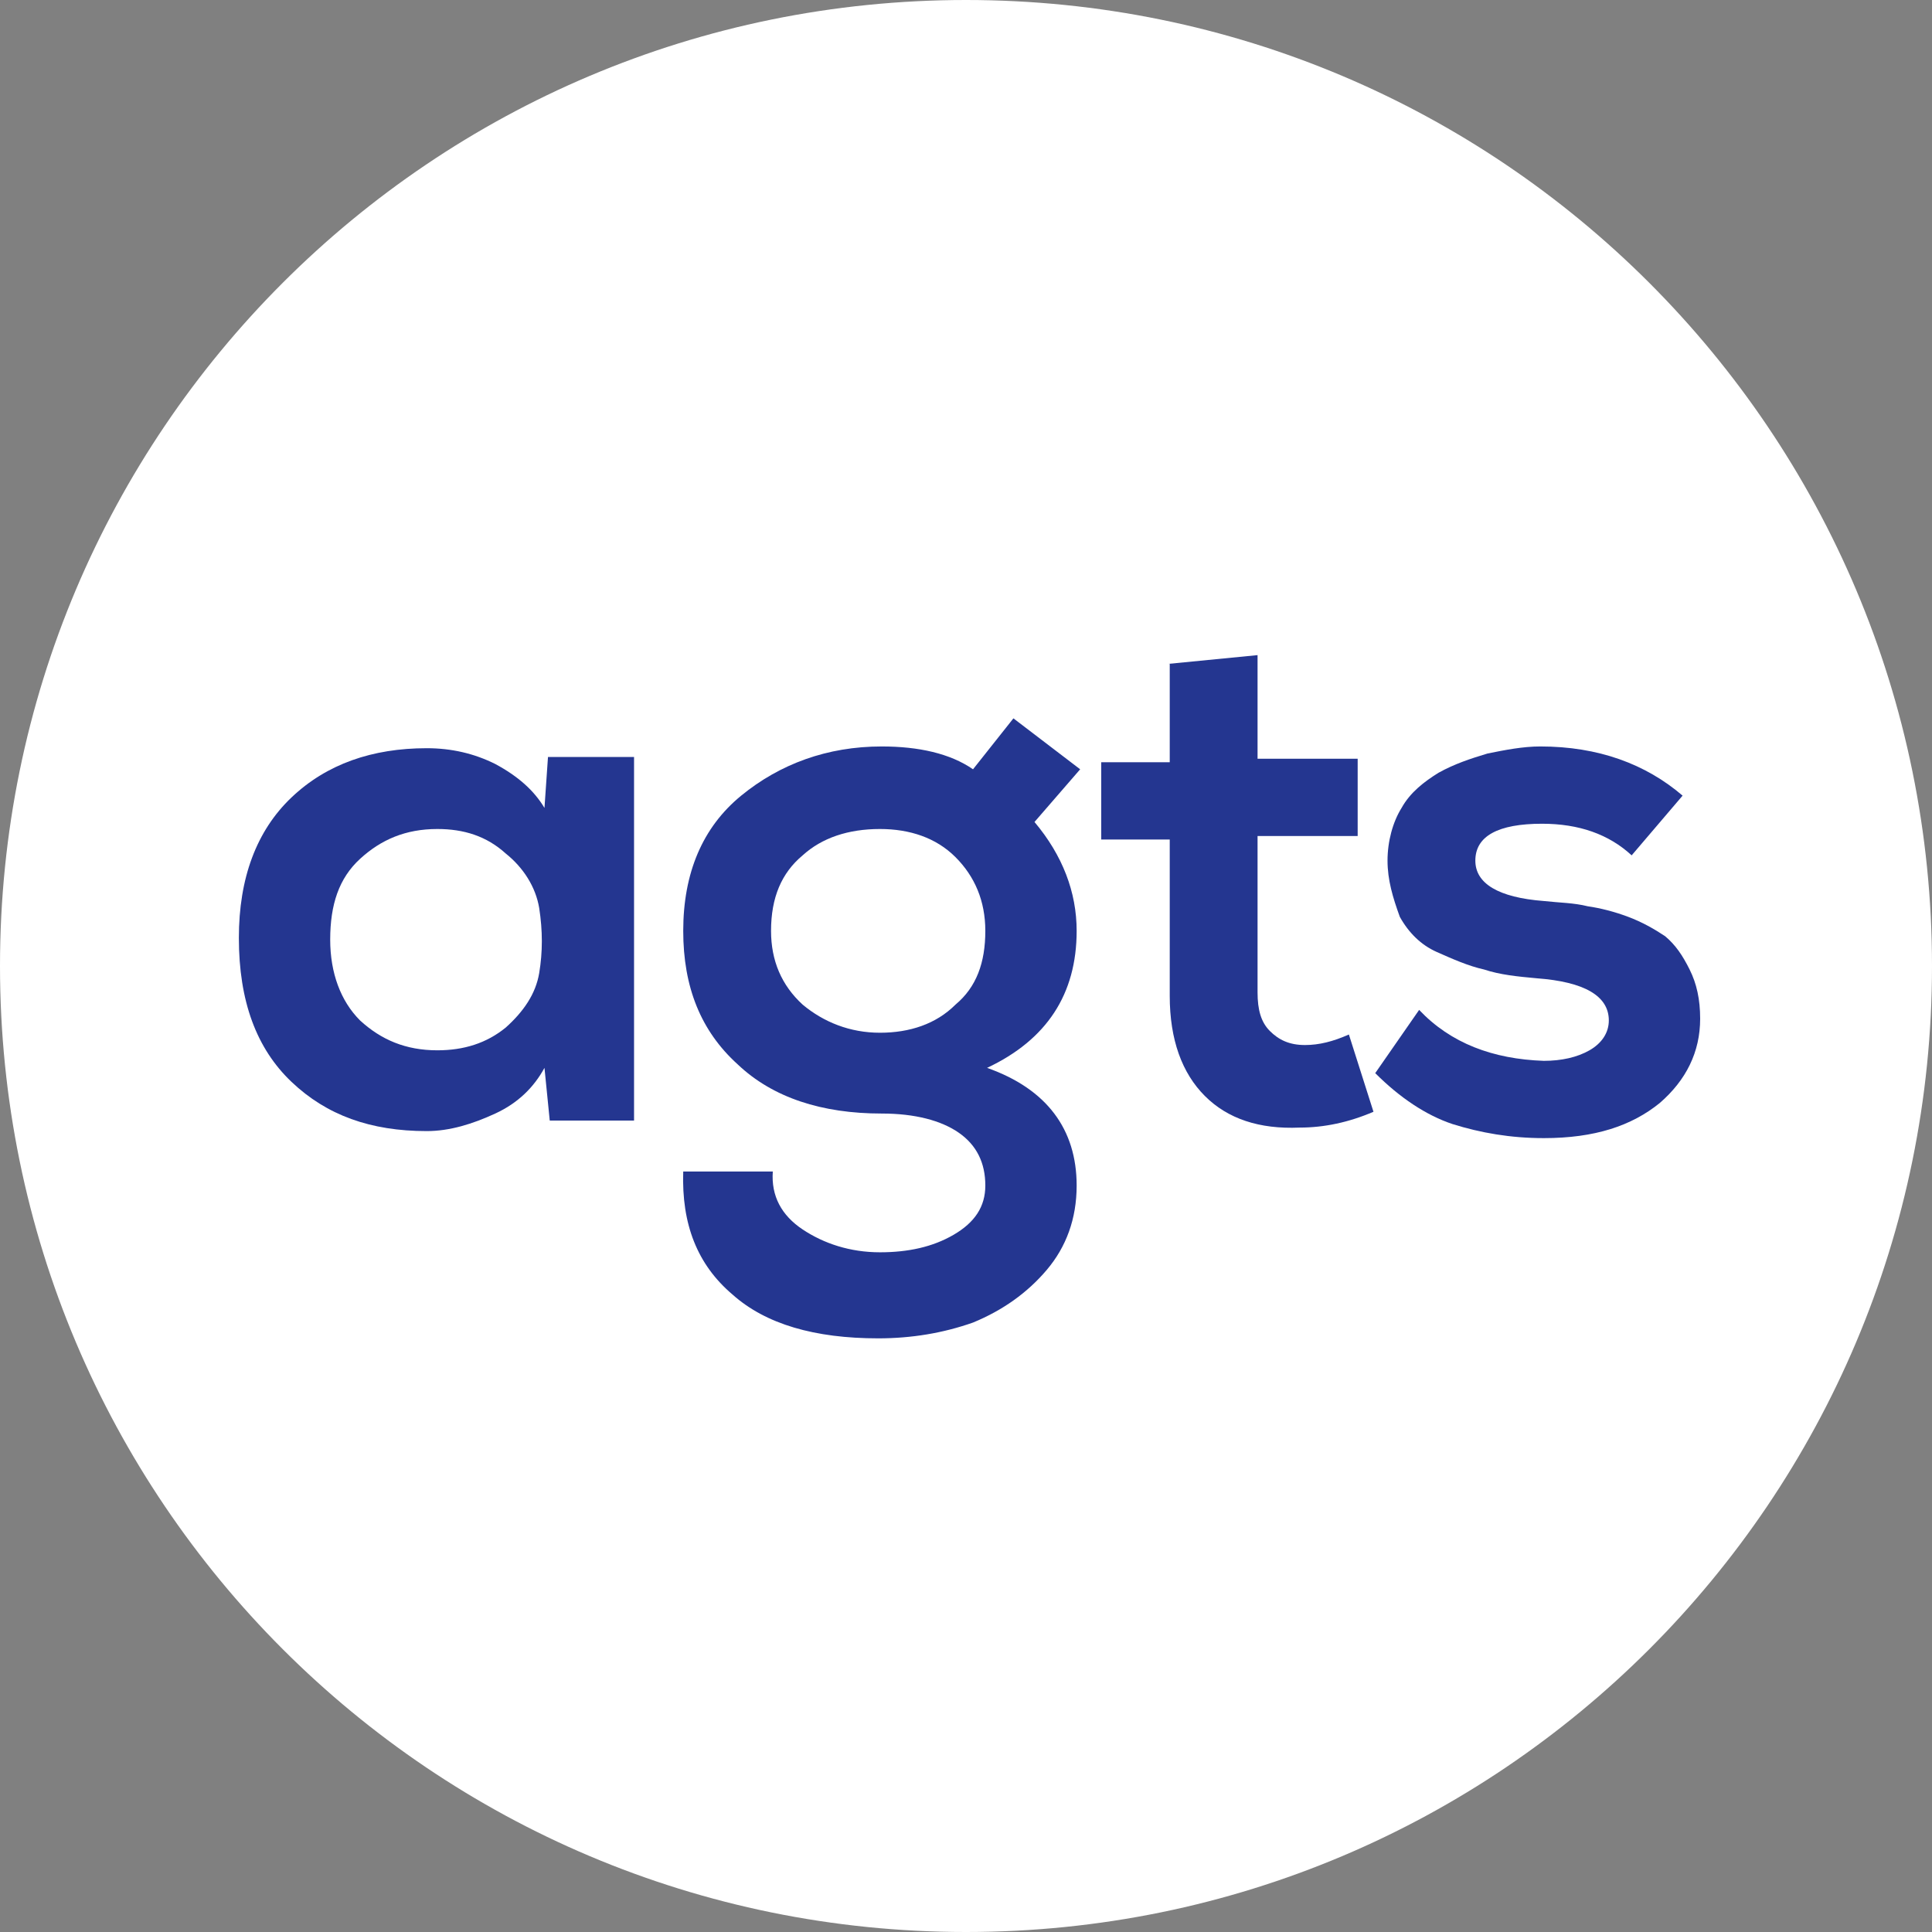
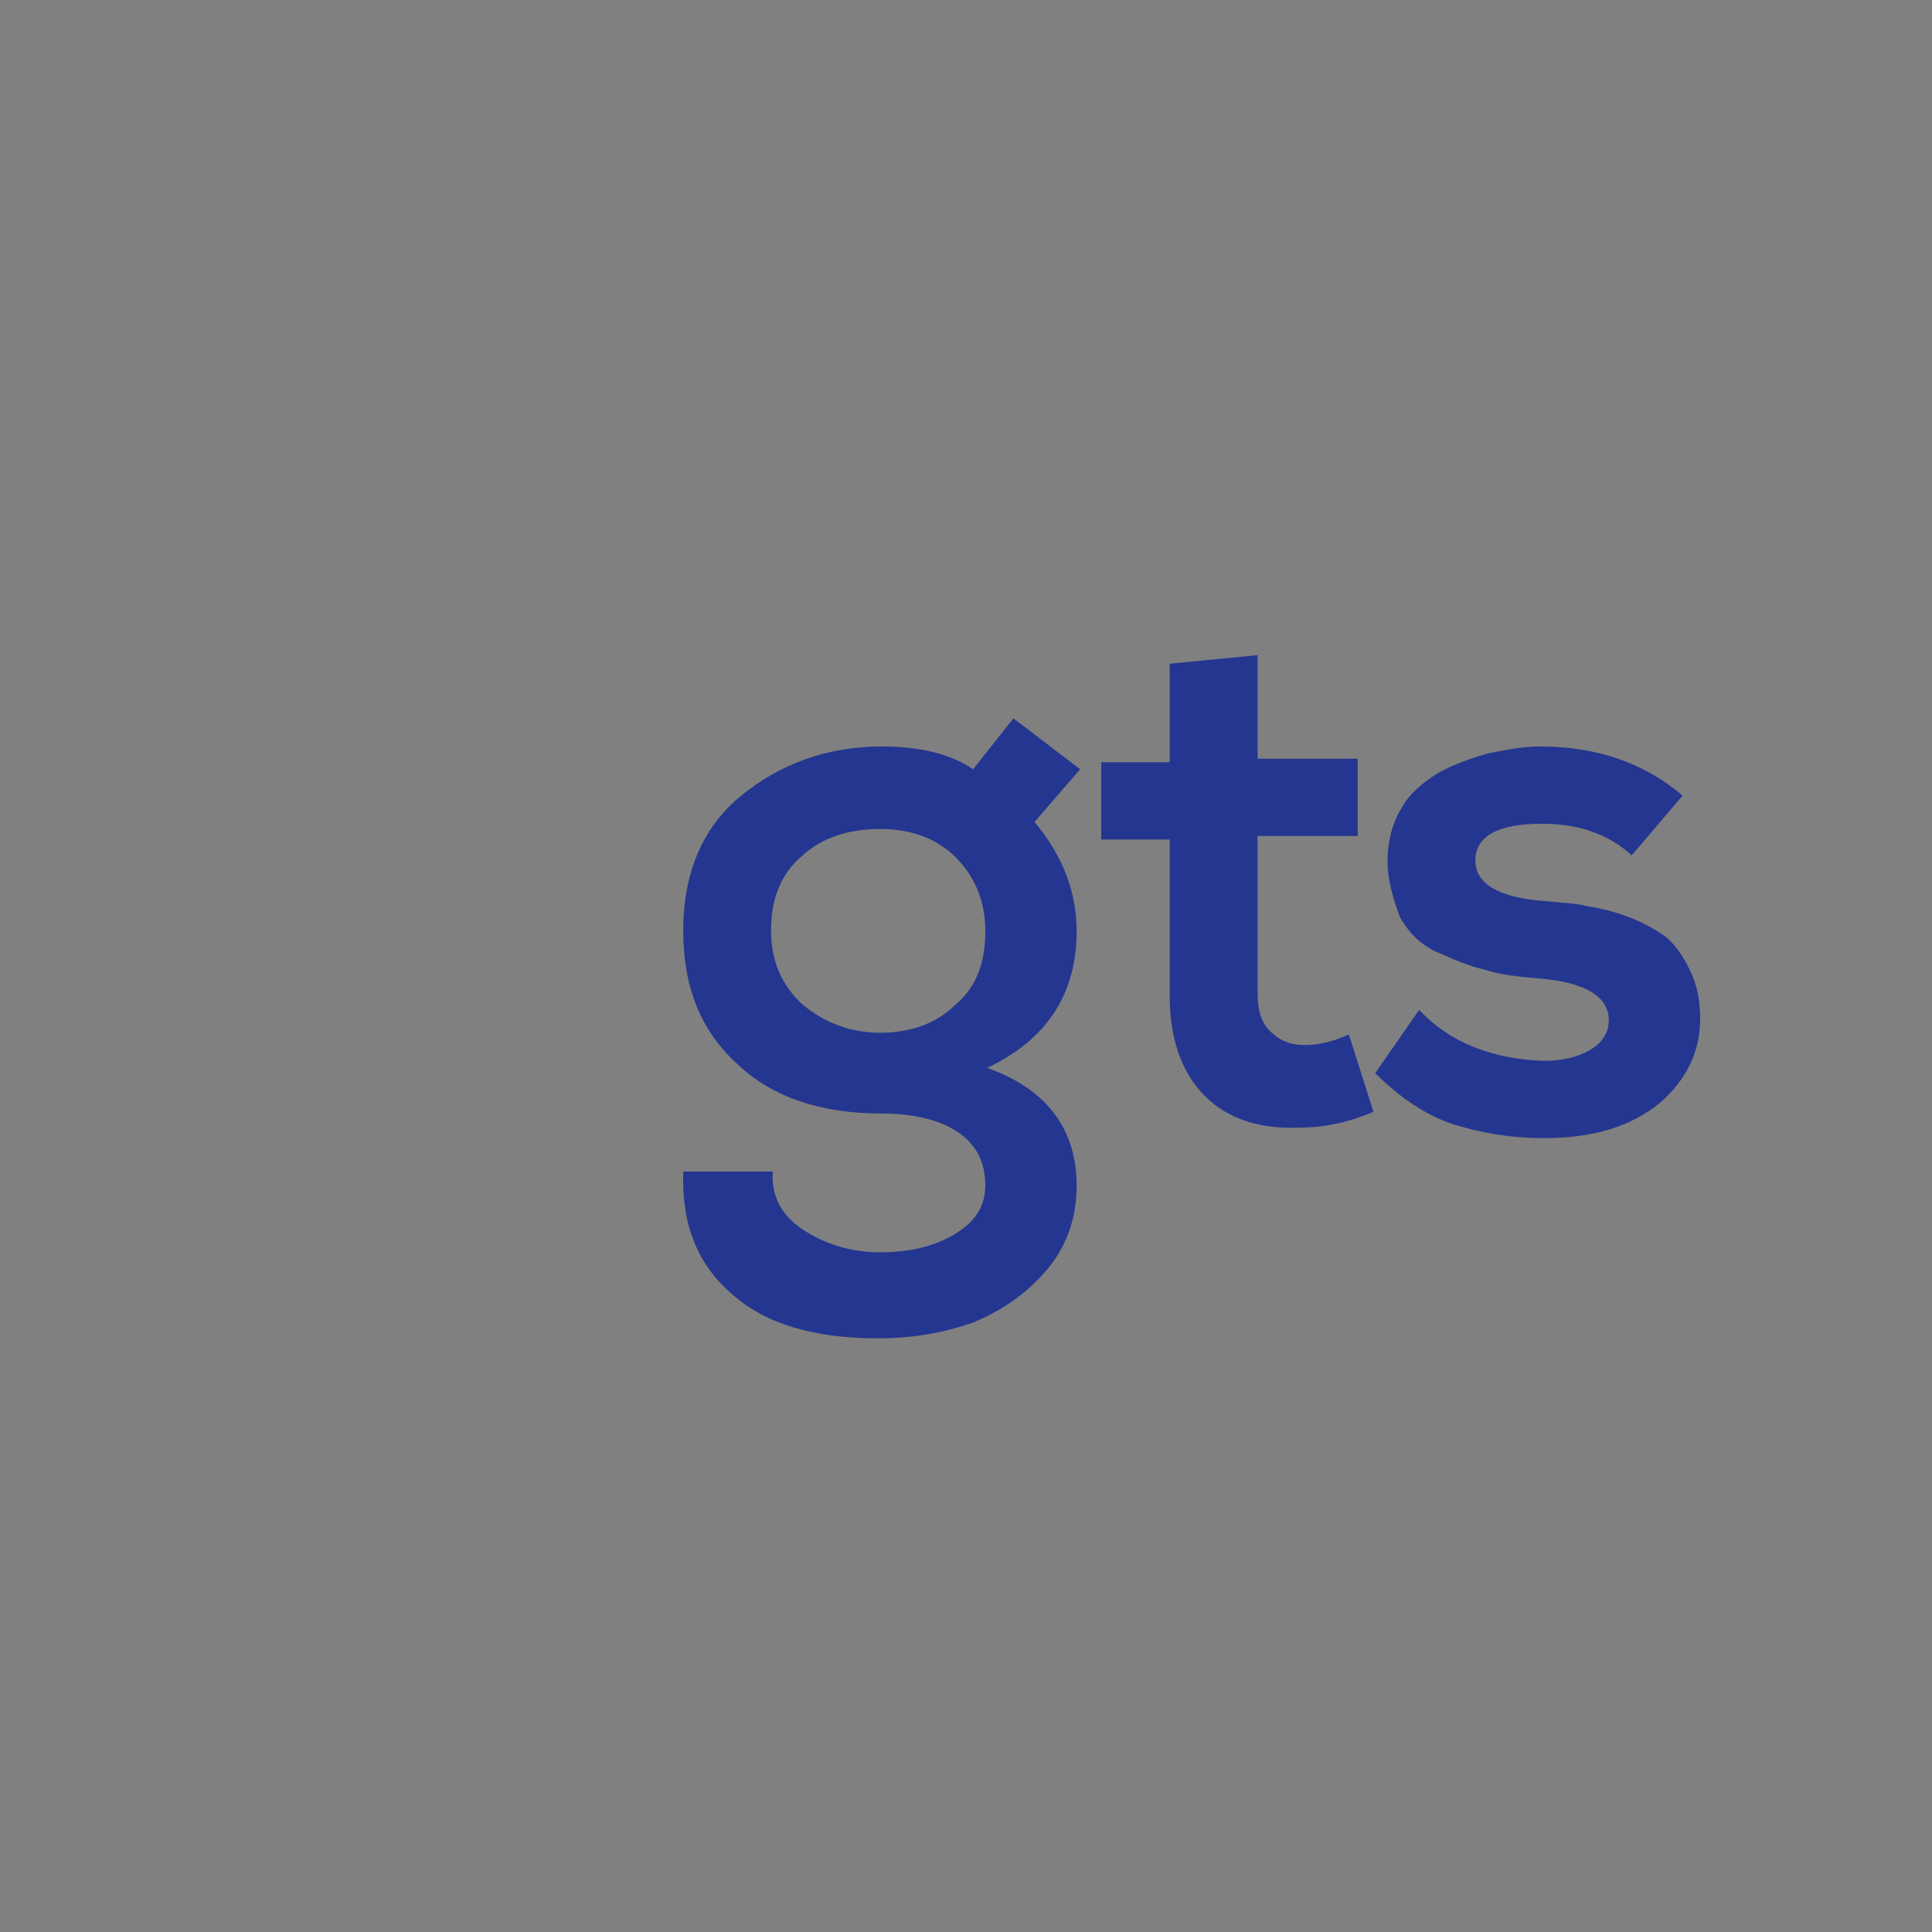
<svg xmlns="http://www.w3.org/2000/svg" xmlns:xlink="http://www.w3.org/1999/xlink" version="1.1" id="Layer_1" x="0px" y="0px" viewBox="0 0 110 110" style="enable-background:new 0 0 110 110;" xml:space="preserve">
  <rect x="0" y="0" width="110" height="110" fill="#808080" stroke="none" />
  <style type="text/css">
	.st0{clip-path:url(#SVGID_00000016779667578646469100000007904054497127799948_);fill:#FFFFFF;}
	.st1{fill:#243690;}
</style>
  <g>
    <defs>
-       <rect id="SVGID_1_" width="110" height="110" />
-     </defs>
+       </defs>
    <clipPath id="SVGID_00000018953640090339589710000009762771840283400855_">
      <use xlink:href="#SVGID_1_" style="overflow:visible;" />
    </clipPath>
-     <path style="clip-path:url(#SVGID_00000018953640090339589710000009762771840283400855_);fill:#FFFFFF;" d="M55,110   c30.4,0,55-24.6,55-55c0-30.4-24.6-55-55-55S0,24.6,0,55C0,85.4,24.6,110,55,110" />
  </g>
  <g>
-     <path class="st1" d="M31,46l0.2-2.9h4.9v20.7h-4.8l-0.3-3c-0.6,1.1-1.5,2-2.8,2.6c-1.3,0.6-2.6,1-3.9,1c-3.2,0-5.7-0.9-7.7-2.8   c-2-1.9-3-4.6-3-8.2c0-3.4,1-6.1,3-8c2-1.9,4.6-2.8,7.7-2.8c1.4,0,2.7,0.3,3.9,0.9C29.5,44.2,30.4,45,31,46z M24.9,47.2   c-1.8,0-3.2,0.6-4.4,1.7c-1.2,1.1-1.7,2.6-1.7,4.6c0,1.9,0.6,3.5,1.7,4.6c1.2,1.1,2.6,1.7,4.4,1.7c1.5,0,2.8-0.4,3.9-1.3   c1-0.9,1.7-1.9,1.9-3.1c0.2-1.2,0.2-2.4,0-3.7c-0.2-1.2-0.9-2.3-1.9-3.1C27.7,47.6,26.4,47.2,24.9,47.2z" />
    <path class="st1" d="M55.4,43.8l2.3-2.9l3.8,2.9l-2.6,3c1.6,1.9,2.4,4,2.4,6.2c0,3.6-1.7,6.2-5.1,7.8c3.4,1.2,5.1,3.5,5.1,6.7   c0,1.9-0.6,3.5-1.7,4.8s-2.5,2.3-4.2,3c-1.7,0.6-3.5,0.9-5.4,0.9c-3.6,0-6.4-0.8-8.3-2.5c-2-1.7-2.9-4-2.8-7h5.1   c-0.1,1.4,0.5,2.5,1.7,3.3c1.2,0.8,2.7,1.3,4.4,1.3c1.6,0,3-0.3,4.2-1c1.2-0.7,1.8-1.6,1.8-2.8c0-1.3-0.5-2.3-1.5-3   c-1-0.7-2.5-1.1-4.4-1.1c-3.4,0-6.2-0.9-8.2-2.8c-2.1-1.9-3.1-4.4-3.1-7.6c0-3.3,1.1-5.9,3.3-7.7s4.9-2.8,8-2.8   C52.3,42.5,54.1,42.9,55.4,43.8z M50.1,47.2c-1.8,0-3.3,0.5-4.4,1.5c-1.2,1-1.8,2.4-1.8,4.3c0,1.7,0.6,3.1,1.8,4.2   c1.2,1,2.7,1.6,4.4,1.6c1.7,0,3.2-0.5,4.3-1.6c1.2-1,1.7-2.4,1.7-4.2c0-1.7-0.6-3.1-1.7-4.2C53.3,47.7,51.8,47.2,50.1,47.2z" />
    <path class="st1" d="M66.5,37.8l5.1-0.5v5.9h5.7v4.4h-5.7v8.9c0,1,0.2,1.7,0.7,2.2c0.5,0.5,1.1,0.8,2,0.8c0.8,0,1.6-0.2,2.5-0.6   l1.4,4.4c-1.4,0.6-2.8,0.9-4.2,0.9c-2.3,0.1-4.1-0.5-5.4-1.8c-1.3-1.3-2-3.2-2-5.7v-8.9h-3.9v-4.4h3.9V37.8z" />
    <path class="st1" d="M95.8,45.3l-2.9,3.4c-1.3-1.2-3-1.8-5.1-1.8c-2.5,0-3.8,0.7-3.8,2.1c0,1.3,1.3,2.1,3.9,2.3   c0.9,0.1,1.7,0.1,2.5,0.3c0.7,0.1,1.5,0.3,2.3,0.6s1.5,0.7,2.1,1.1c0.6,0.5,1,1.1,1.4,1.9c0.4,0.8,0.6,1.7,0.6,2.8   c0,1.9-0.8,3.5-2.3,4.8c-1.6,1.3-3.7,2-6.6,2c-1.9,0-3.6-0.3-5.2-0.8c-1.5-0.5-3-1.5-4.4-2.9l2.5-3.6c1.8,1.9,4.2,2.8,7.1,2.9   c1,0,1.9-0.2,2.6-0.6c0.7-0.4,1.1-1,1.1-1.7c0-1.4-1.4-2.2-4.1-2.4c-1.1-0.1-2.1-0.2-3-0.5c-0.9-0.2-1.8-0.6-2.7-1s-1.6-1.1-2.1-2   C79.3,51.1,79,50.1,79,49c0-1.1,0.3-2.2,0.8-3c0.5-0.9,1.3-1.5,2.1-2c0.9-0.5,1.8-0.8,2.8-1.1c1-0.2,2-0.4,3-0.4   C91,42.5,93.7,43.5,95.8,45.3z" />
  </g>
</svg>